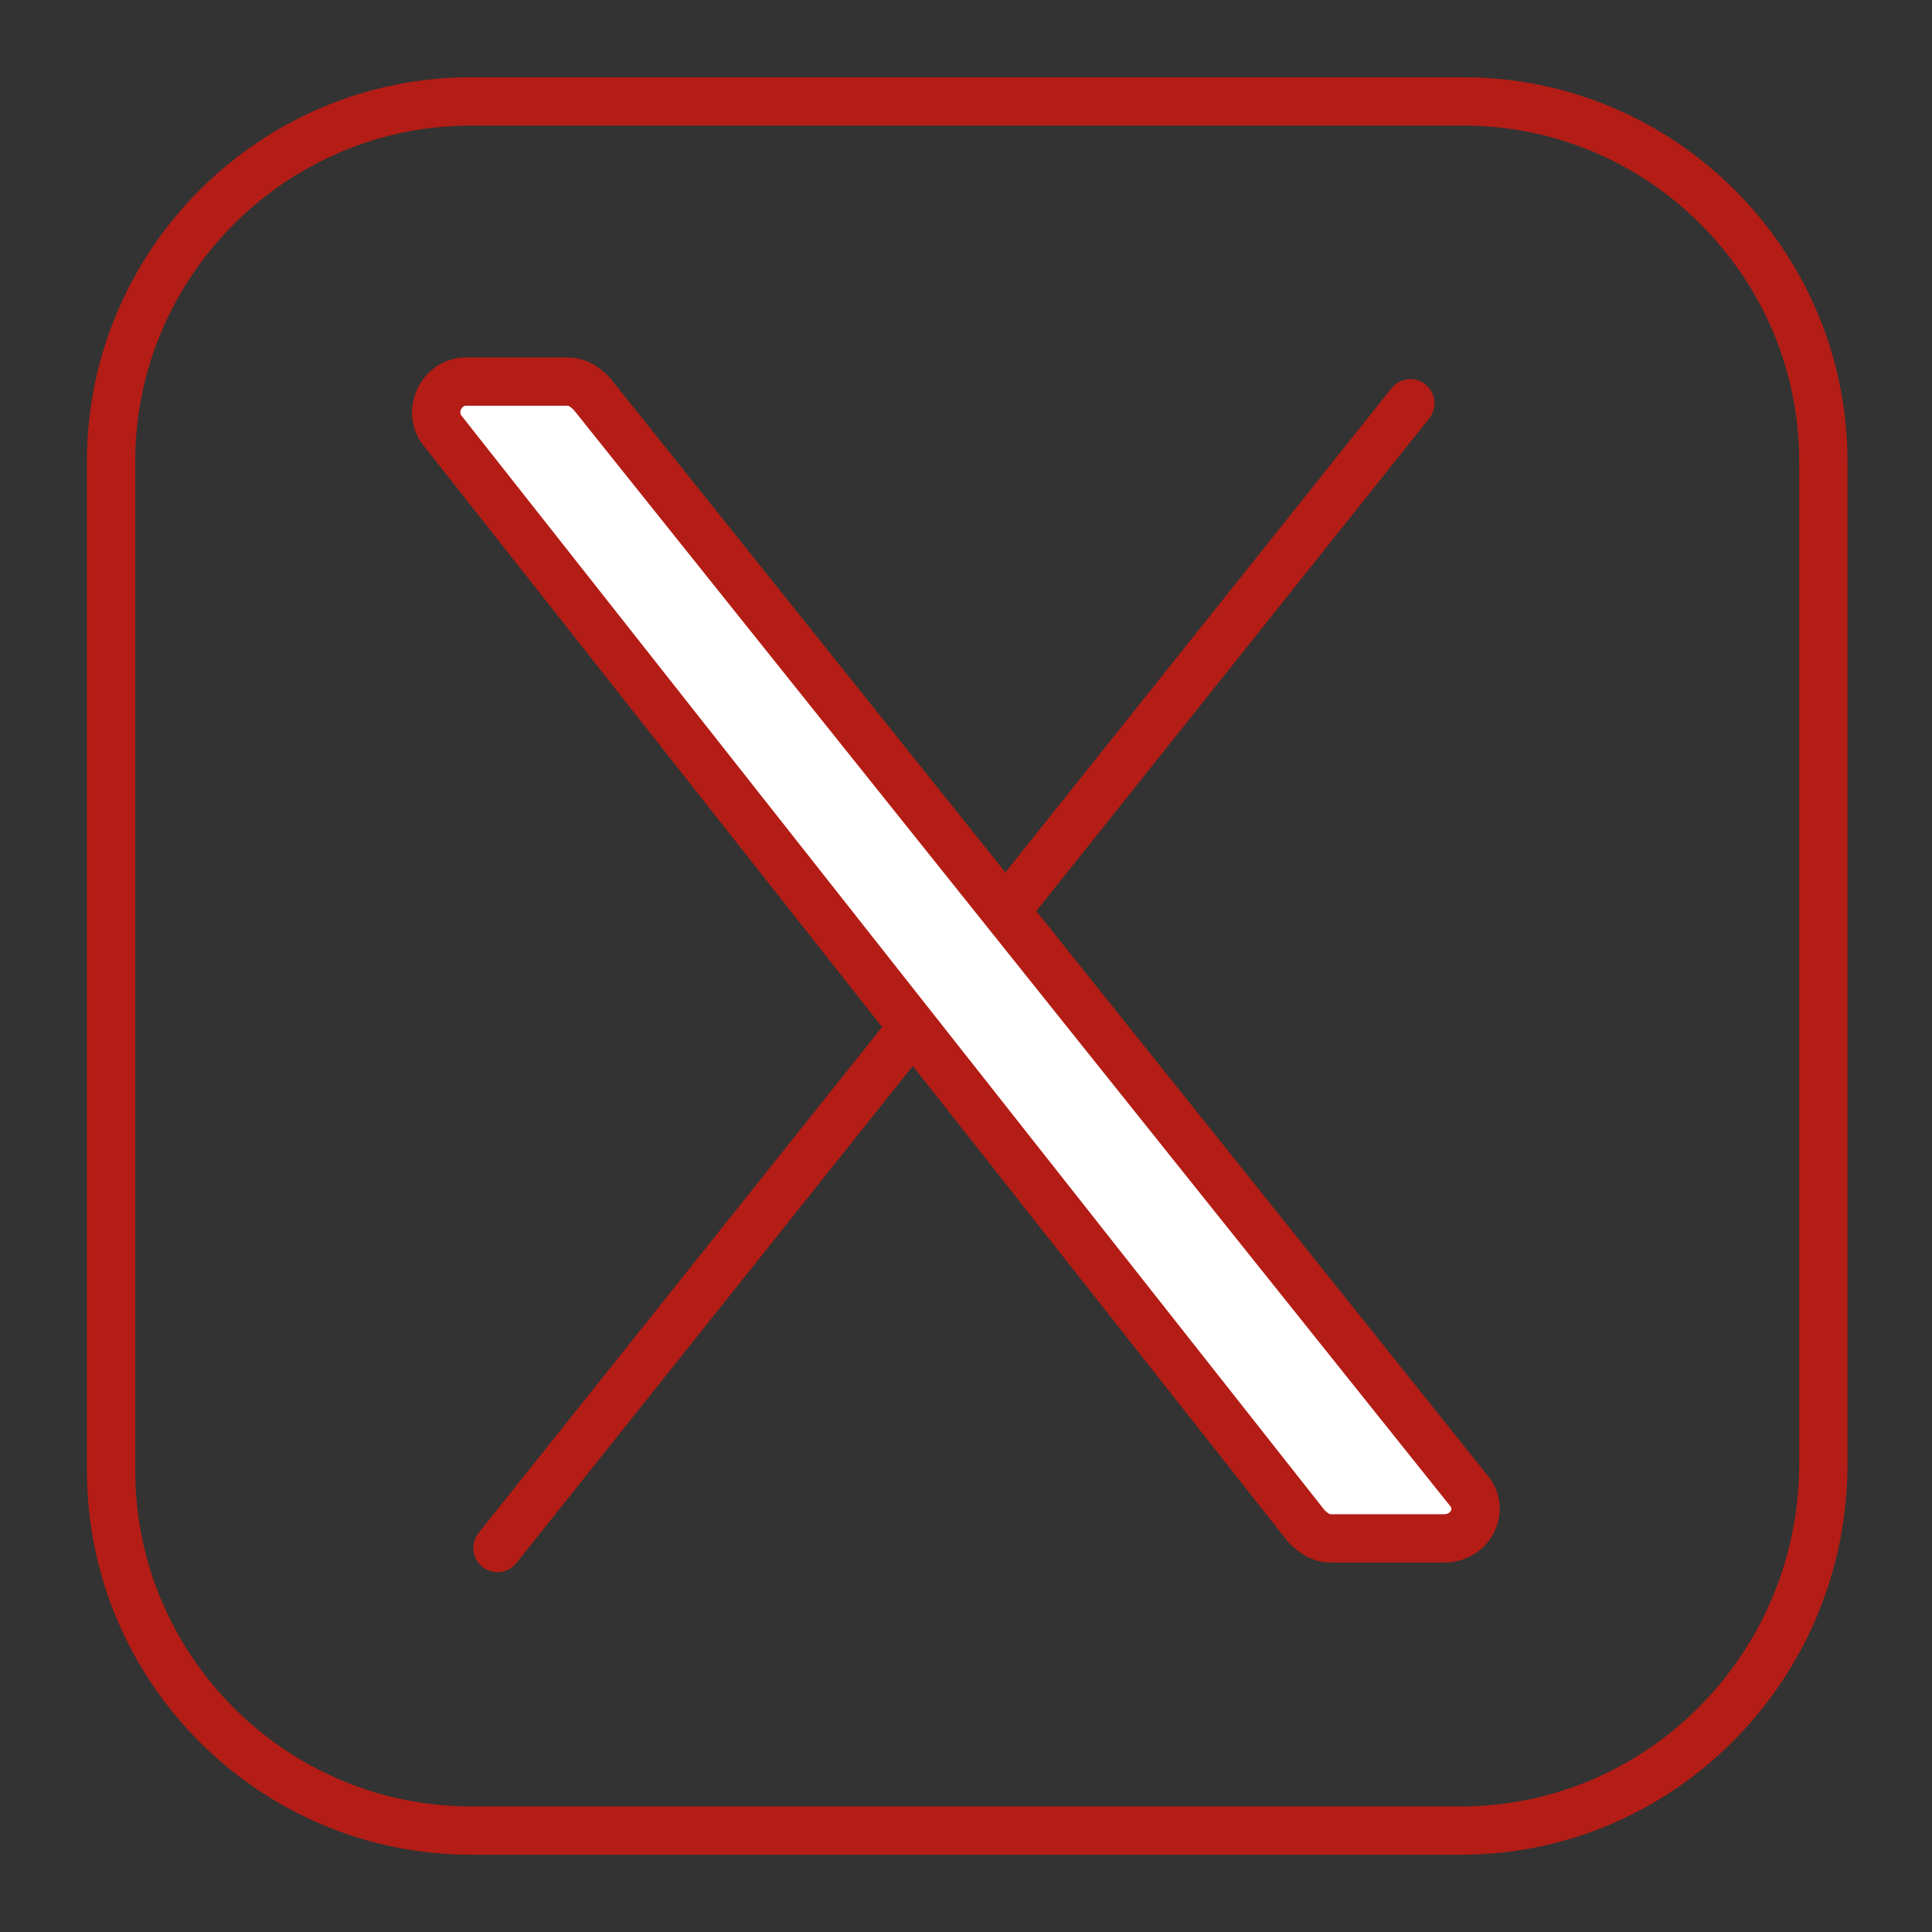
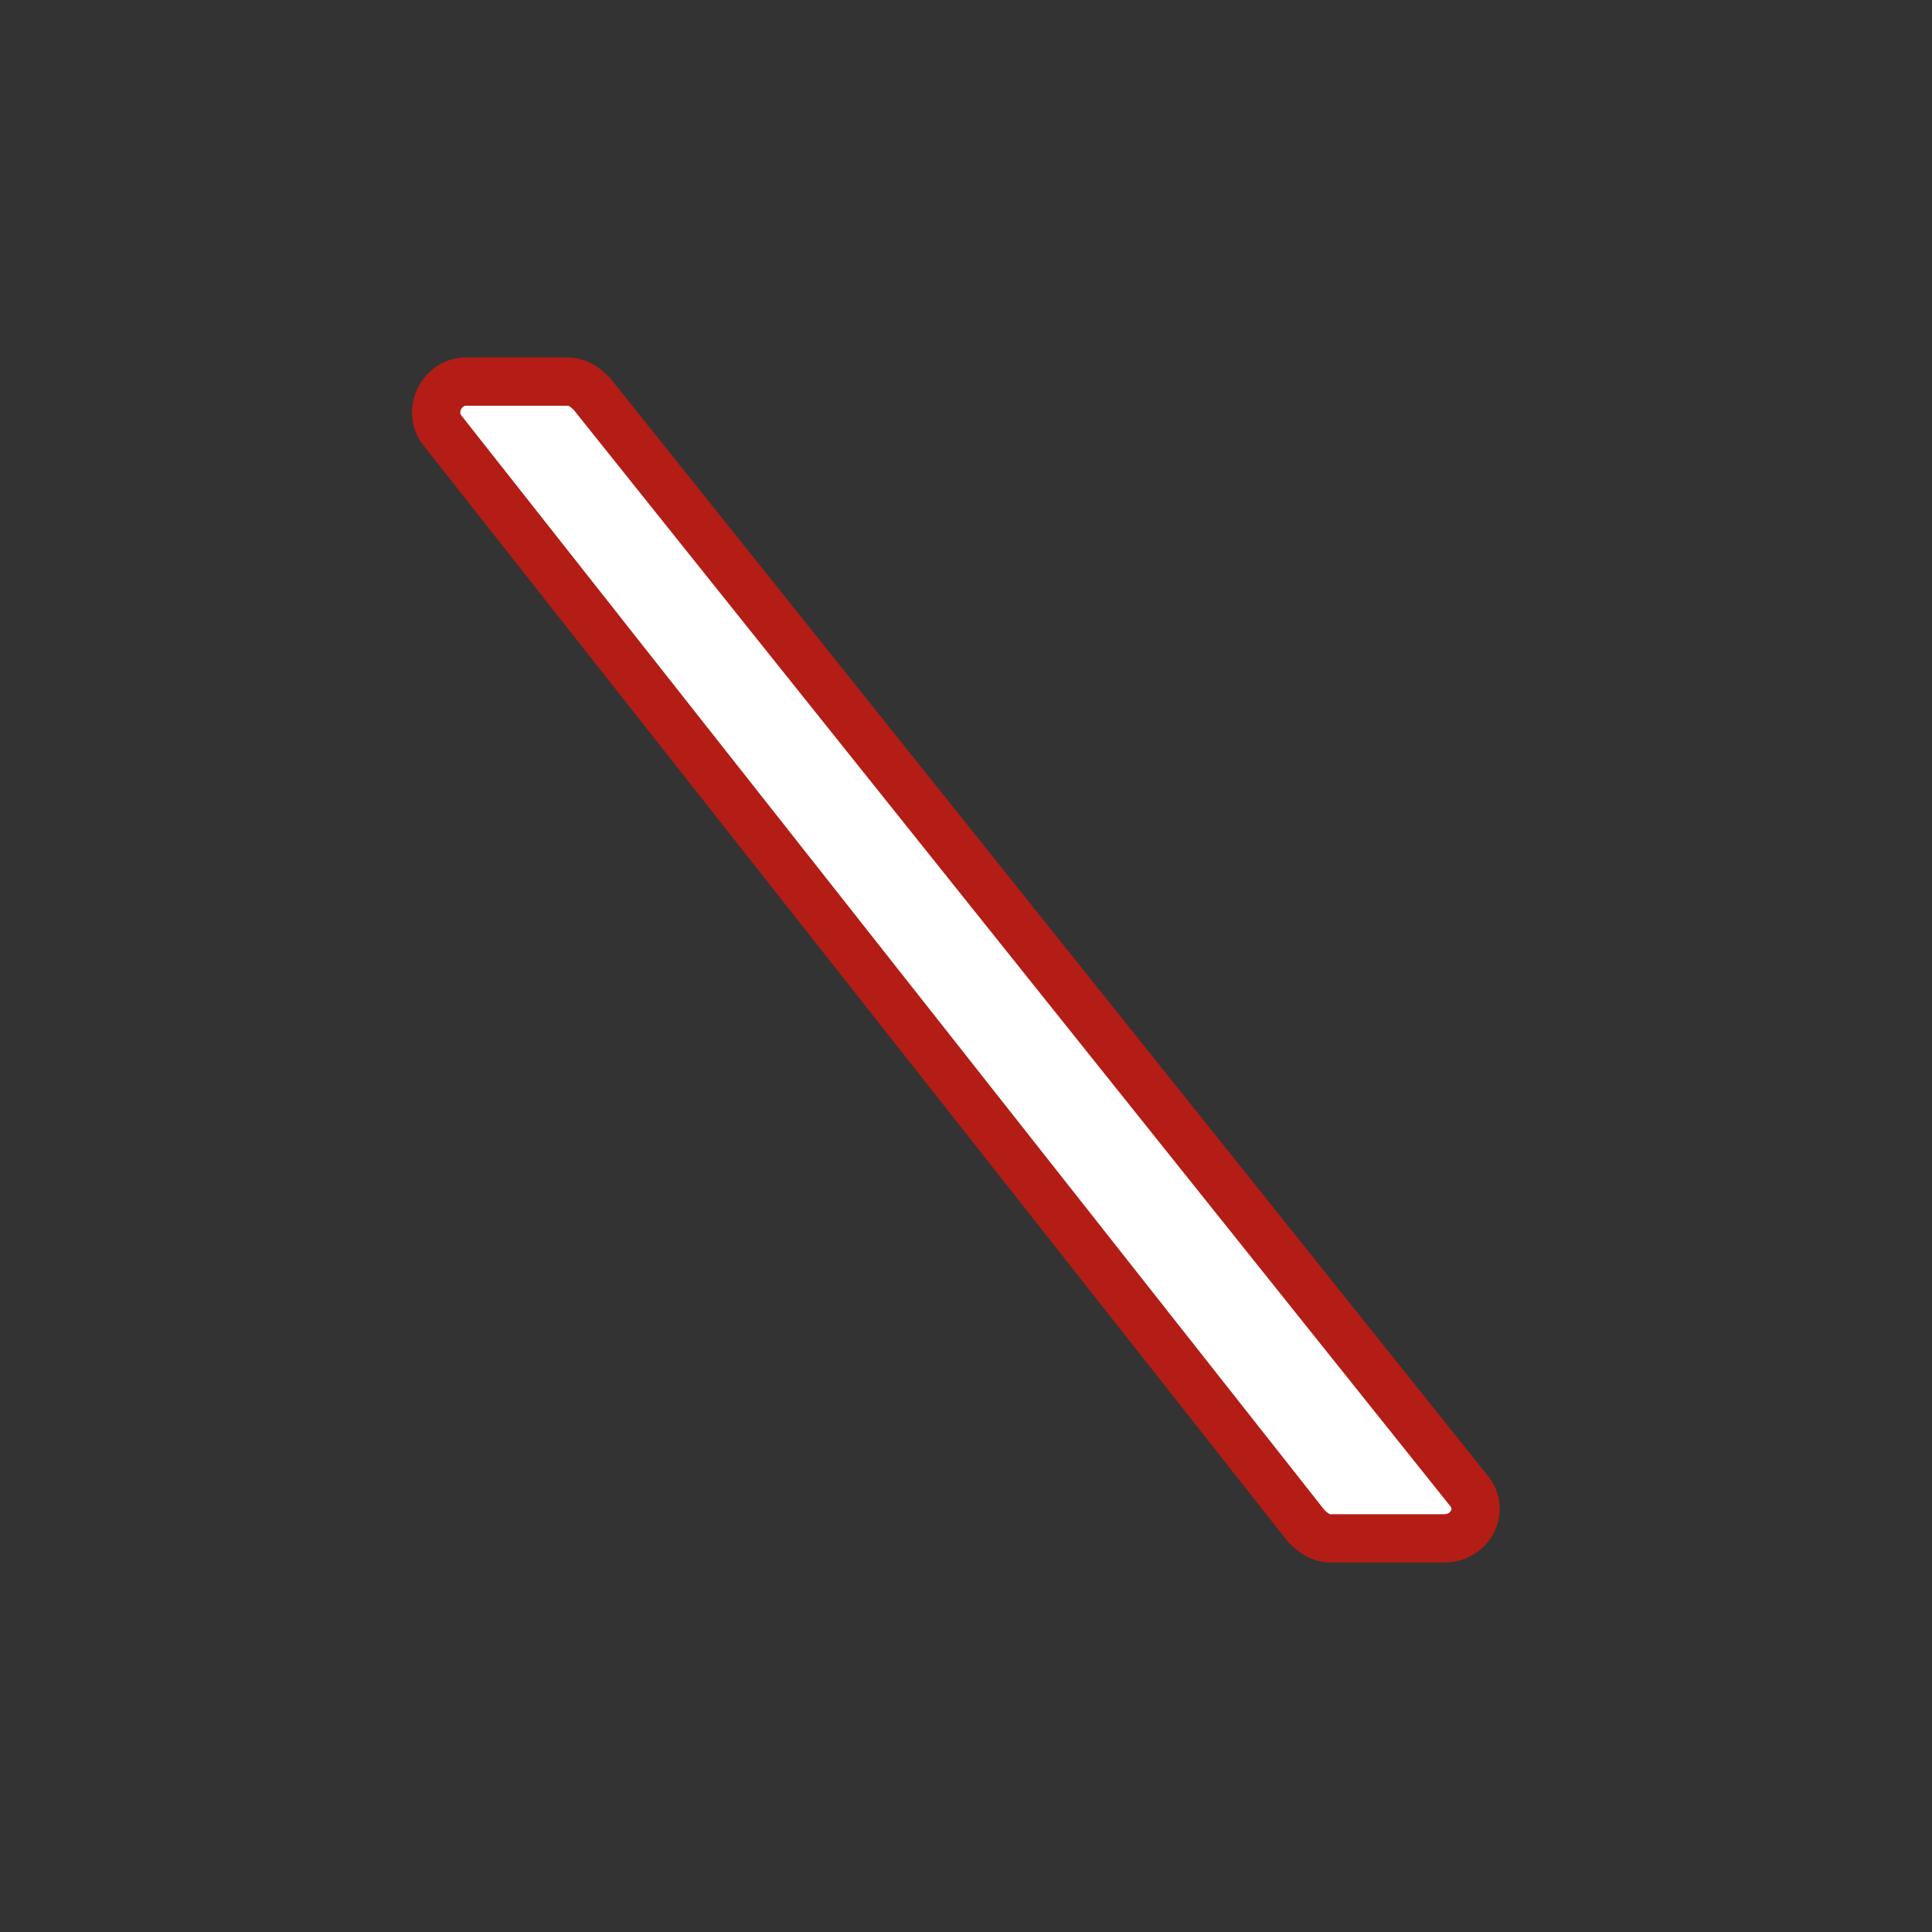
<svg xmlns="http://www.w3.org/2000/svg" version="1.1" id="Capa_1" x="0px" y="0px" viewBox="0 0 80 80" style="enable-background:new 0 0 80 80;" xml:space="preserve">
  <rect x="0" y="0" width="80" height="80" fill="#333333" stroke="none" />
  <style type="text/css"> .st0{fill:none;stroke:#B31D15;stroke-width:2;stroke-miterlimit:10;} .st1{fill:none;stroke:#B31D15;stroke-width:2;stroke-linecap:round;stroke-linejoin:round;stroke-miterlimit:10;} .st2{fill:#FFFFFF;stroke:#B31D15;stroke-width:2;stroke-linecap:round;stroke-linejoin:round;stroke-miterlimit:10;} </style>
  <g>
-     <path class="st0" d="M60.5,75.8H19.5c-8.2,0-14.9-6.7-14.9-14.9V19.1c0-8.2,6.7-14.9,14.9-14.9h41.1c8.2,0,14.9,6.7,14.9,14.9v41.7 C75.4,69.1,68.7,75.8,60.5,75.8z" />
-     <line class="st1" x1="20.6" y1="64.1" x2="58.4" y2="16.7" />
-     <path class="st2" d="M19.3,15.8h4.2c0.4,0,0.7,0.2,1,0.5l36.3,45.4c0.7,0.8,0.1,2-1,2h-4.7c-0.4,0-0.7-0.2-1-0.5L18.3,17.8 C17.7,17,18.3,15.8,19.3,15.8z" />
+     <path class="st2" d="M19.3,15.8h4.2c0.4,0,0.7,0.2,1,0.5l36.3,45.4c0.7,0.8,0.1,2-1,2h-4.7c-0.4,0-0.7-0.2-1-0.5L18.3,17.8 C17.7,17,18.3,15.8,19.3,15.8" />
  </g>
</svg>